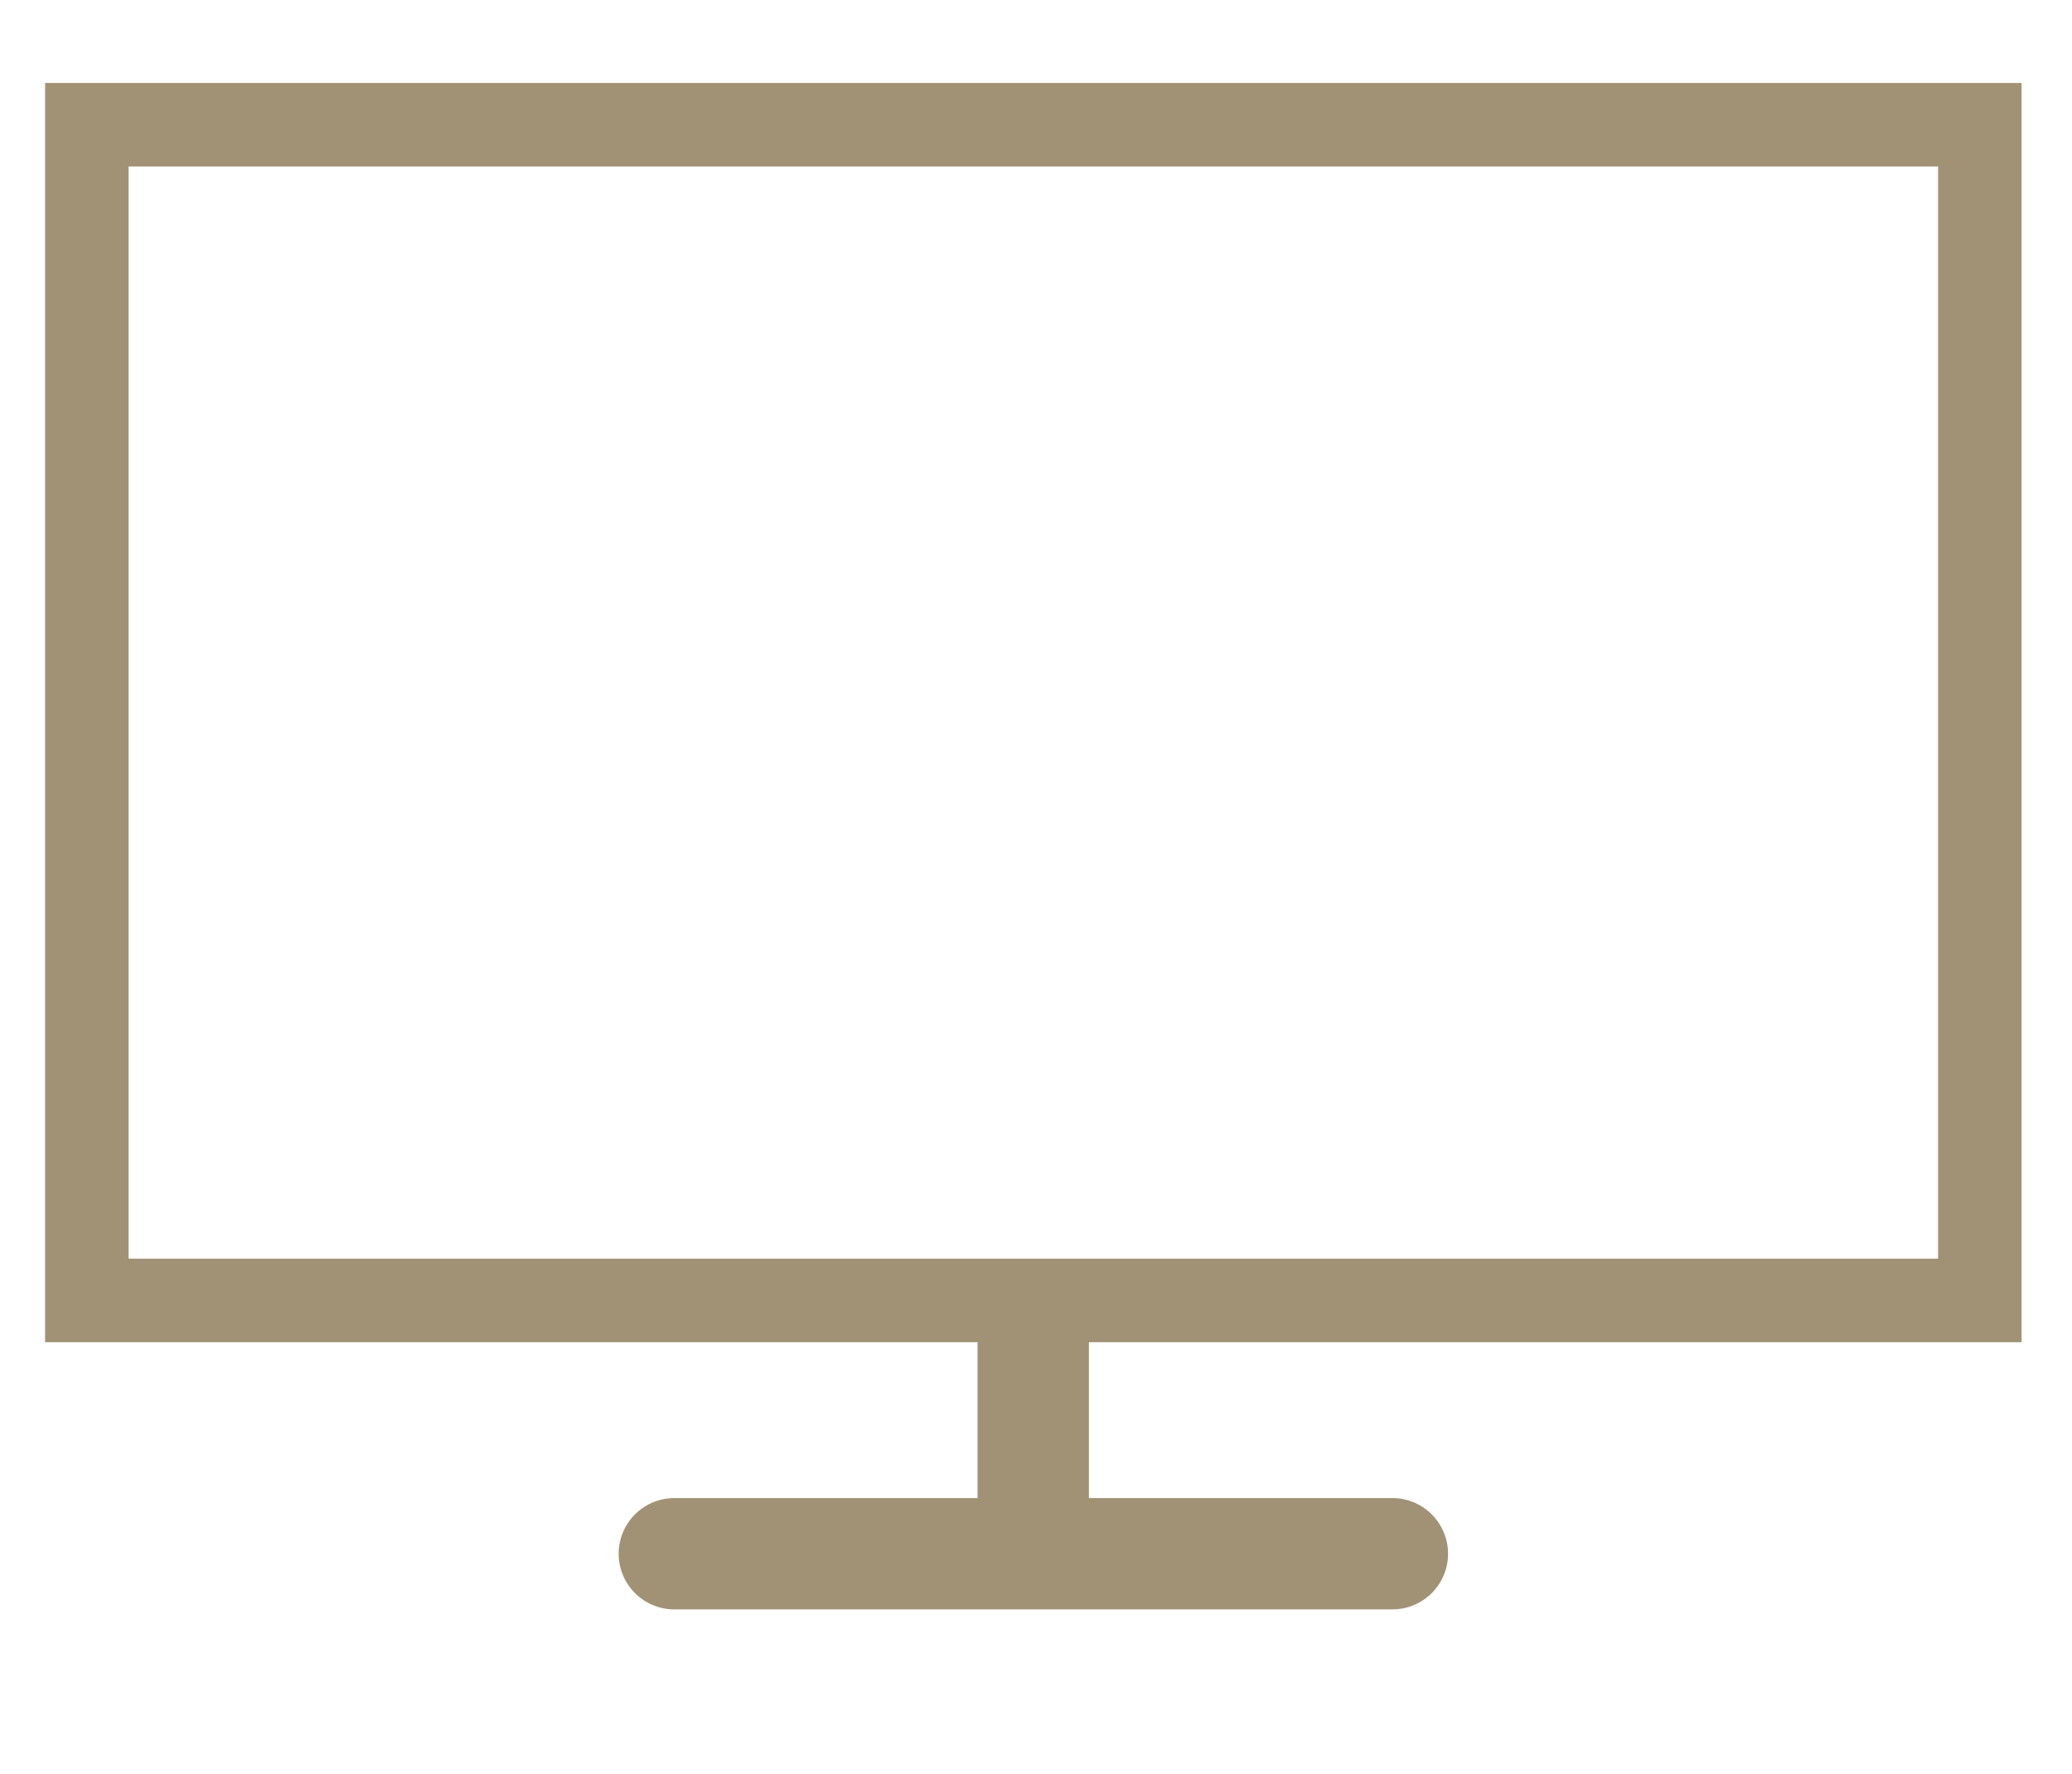
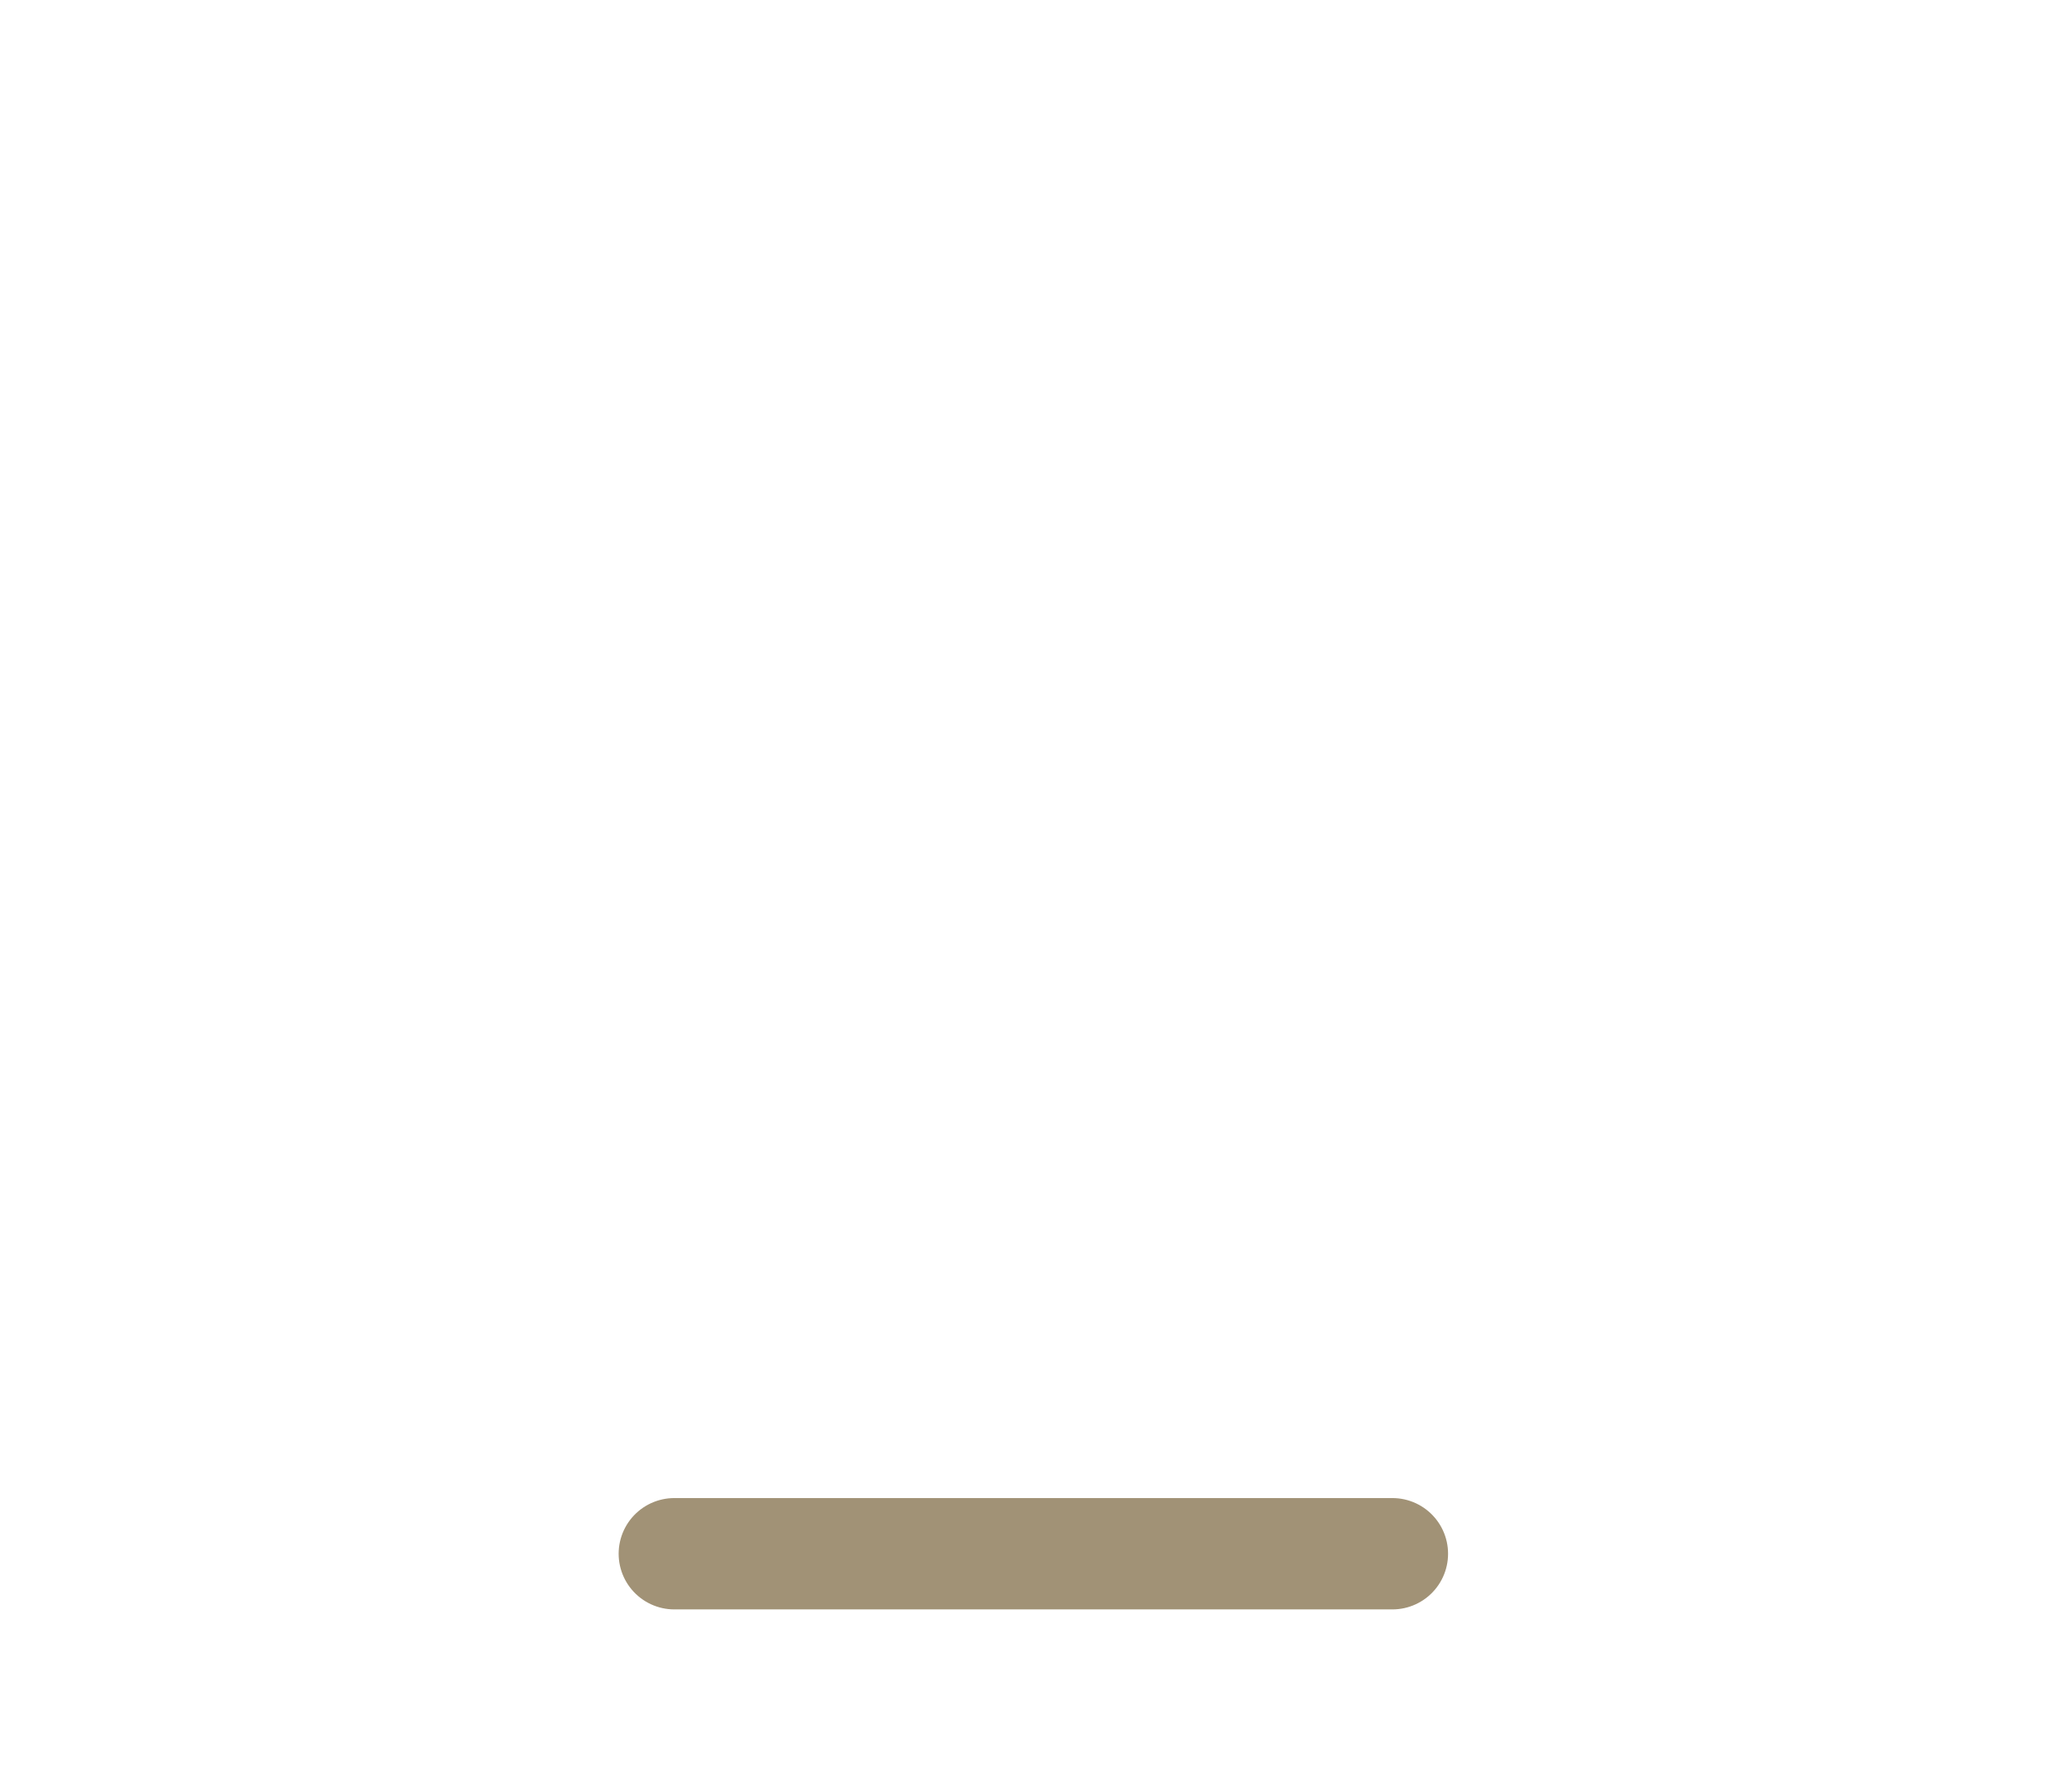
<svg xmlns="http://www.w3.org/2000/svg" id="Layer_1" version="1.1" viewBox="0 0 74.42 63.73">
  <defs>
    <style>
      .st0, .st1, .st2 {
        fill: none;
        stroke: #a19276;
        stroke-miterlimit: 10;
      }

      .st0, .st2 {
        stroke-width: 4px;
      }

      .st1 {
        stroke-width: 3px;
      }

      .st2 {
        stroke-linecap: round;
      }
    </style>
  </defs>
-   <rect class="st1" x="3.12" y="4.48" width="67.99" height="42.24" />
-   <line class="st0" x1="37.11" y1="46.73" x2="37.11" y2="55.82" />
  <line class="st2" x1="24.22" y1="55.82" x2="50.01" y2="55.82" />
</svg>